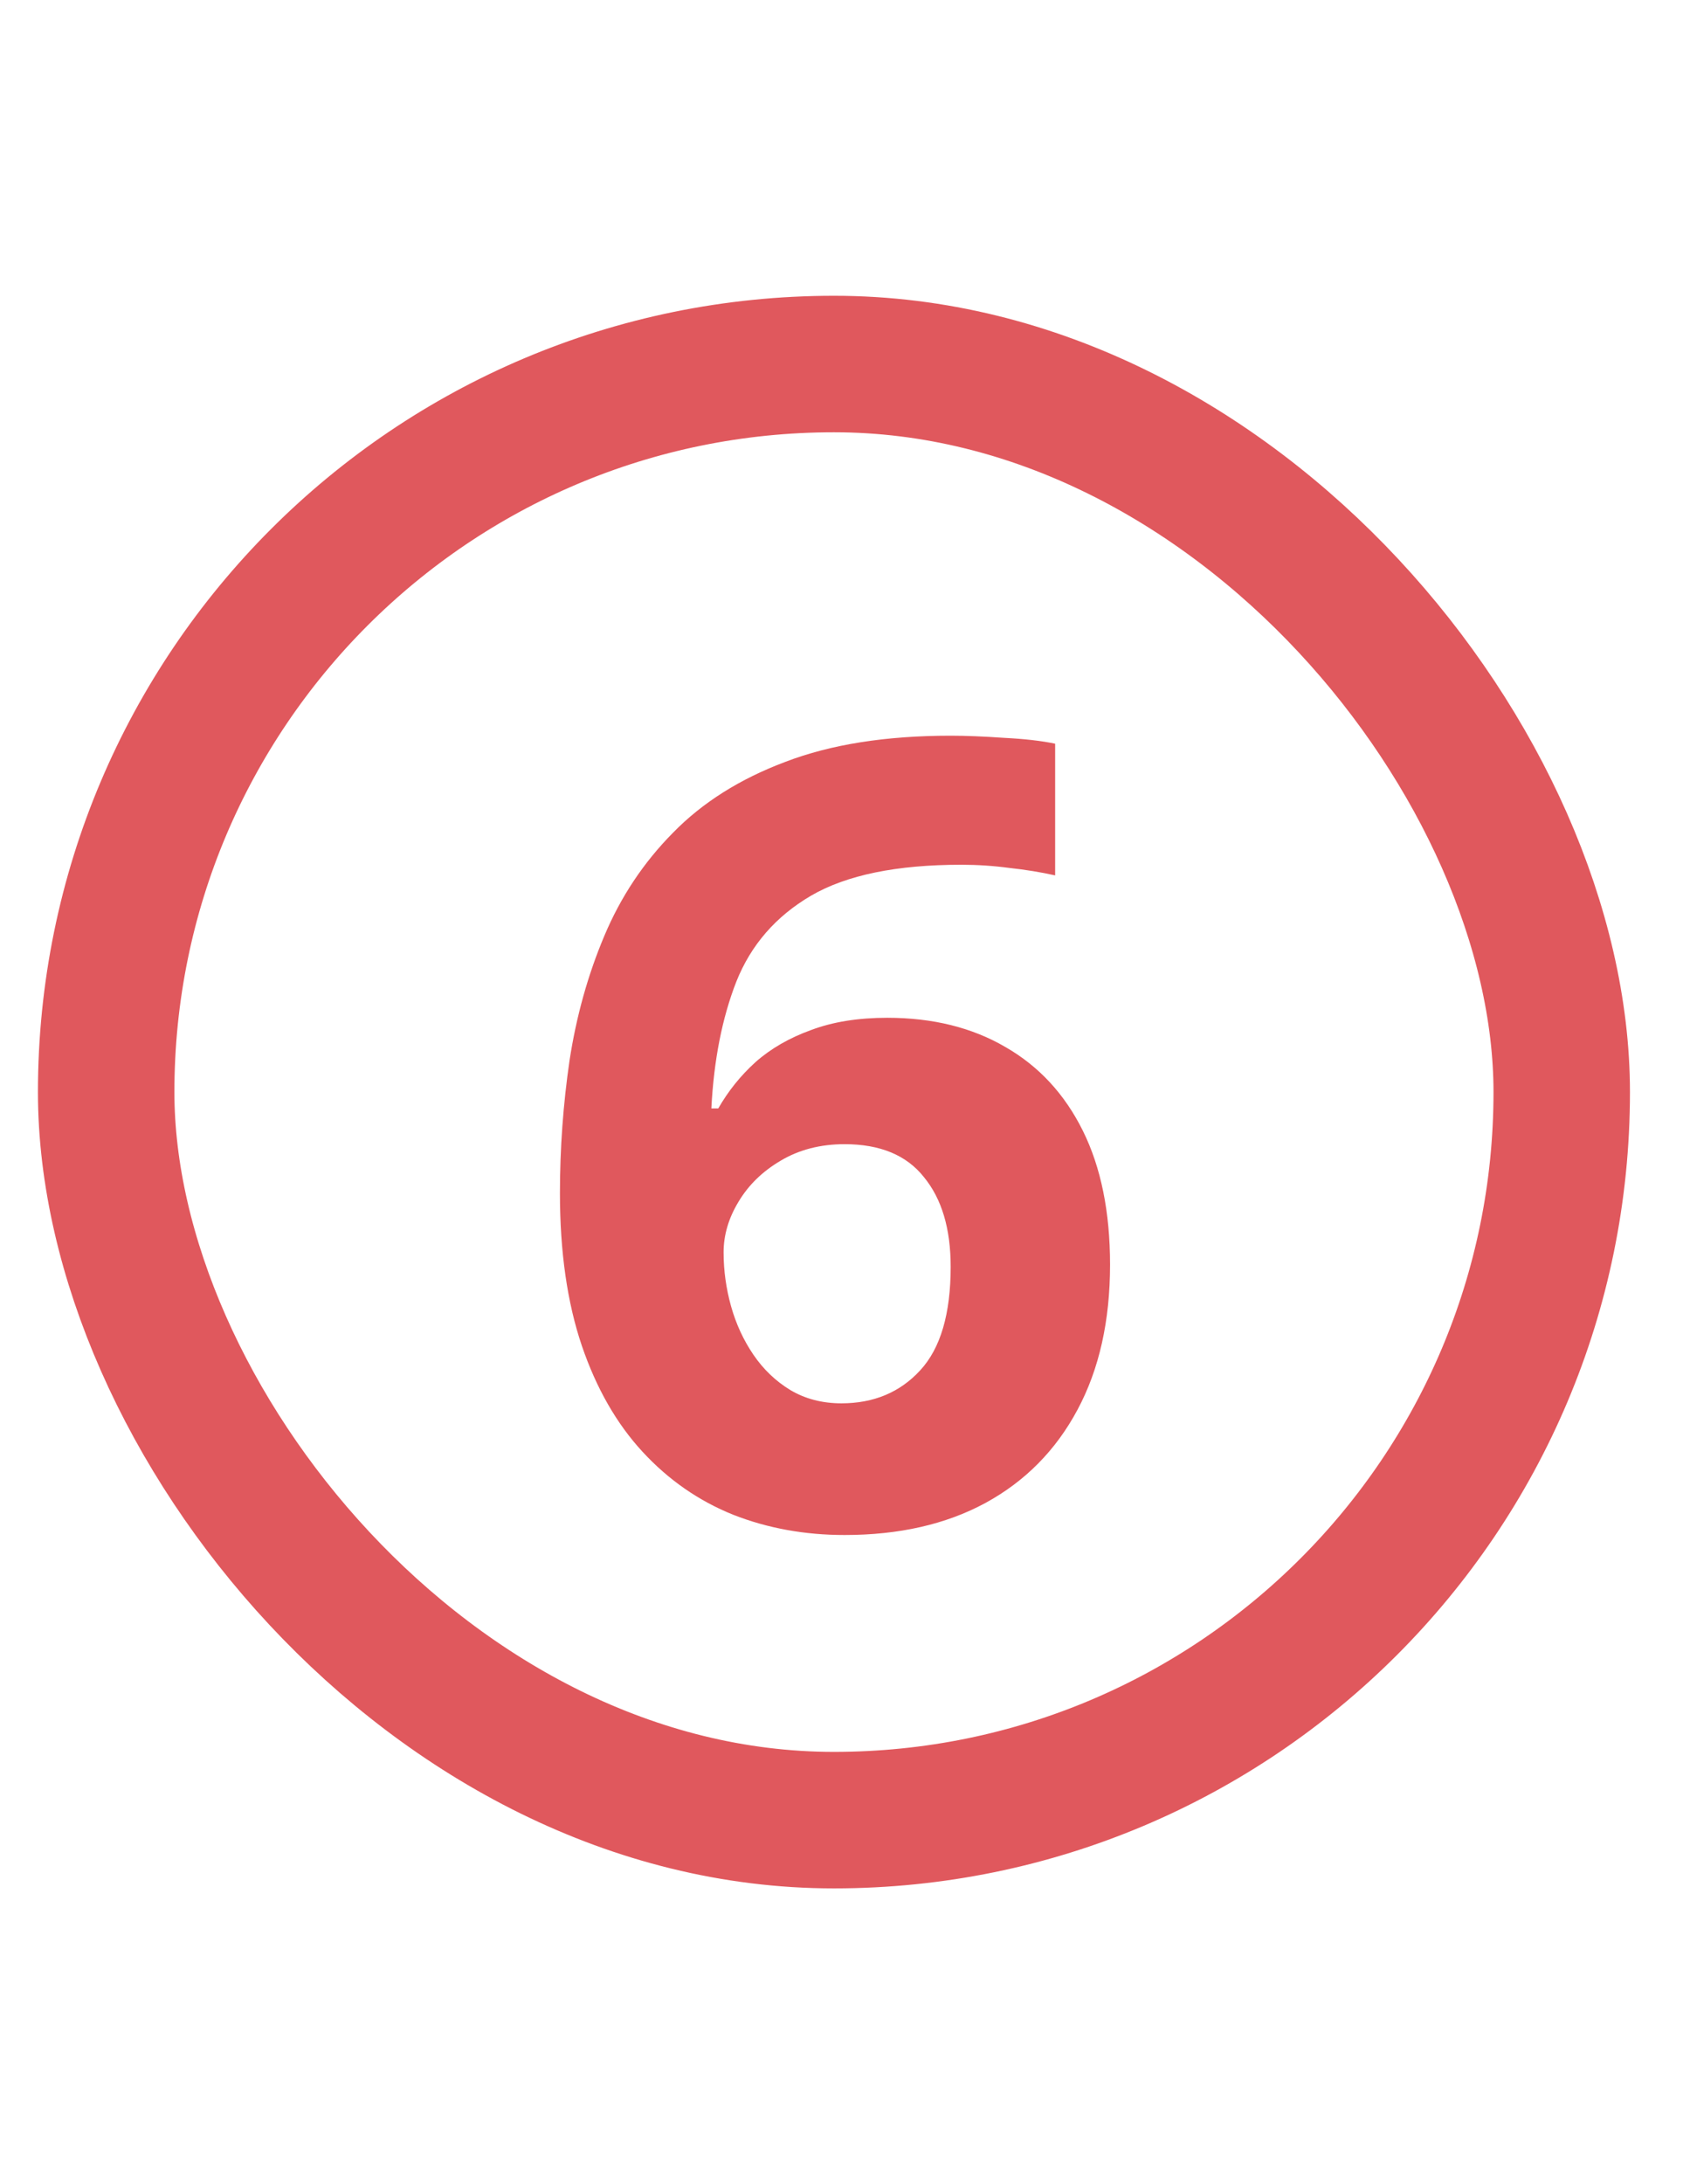
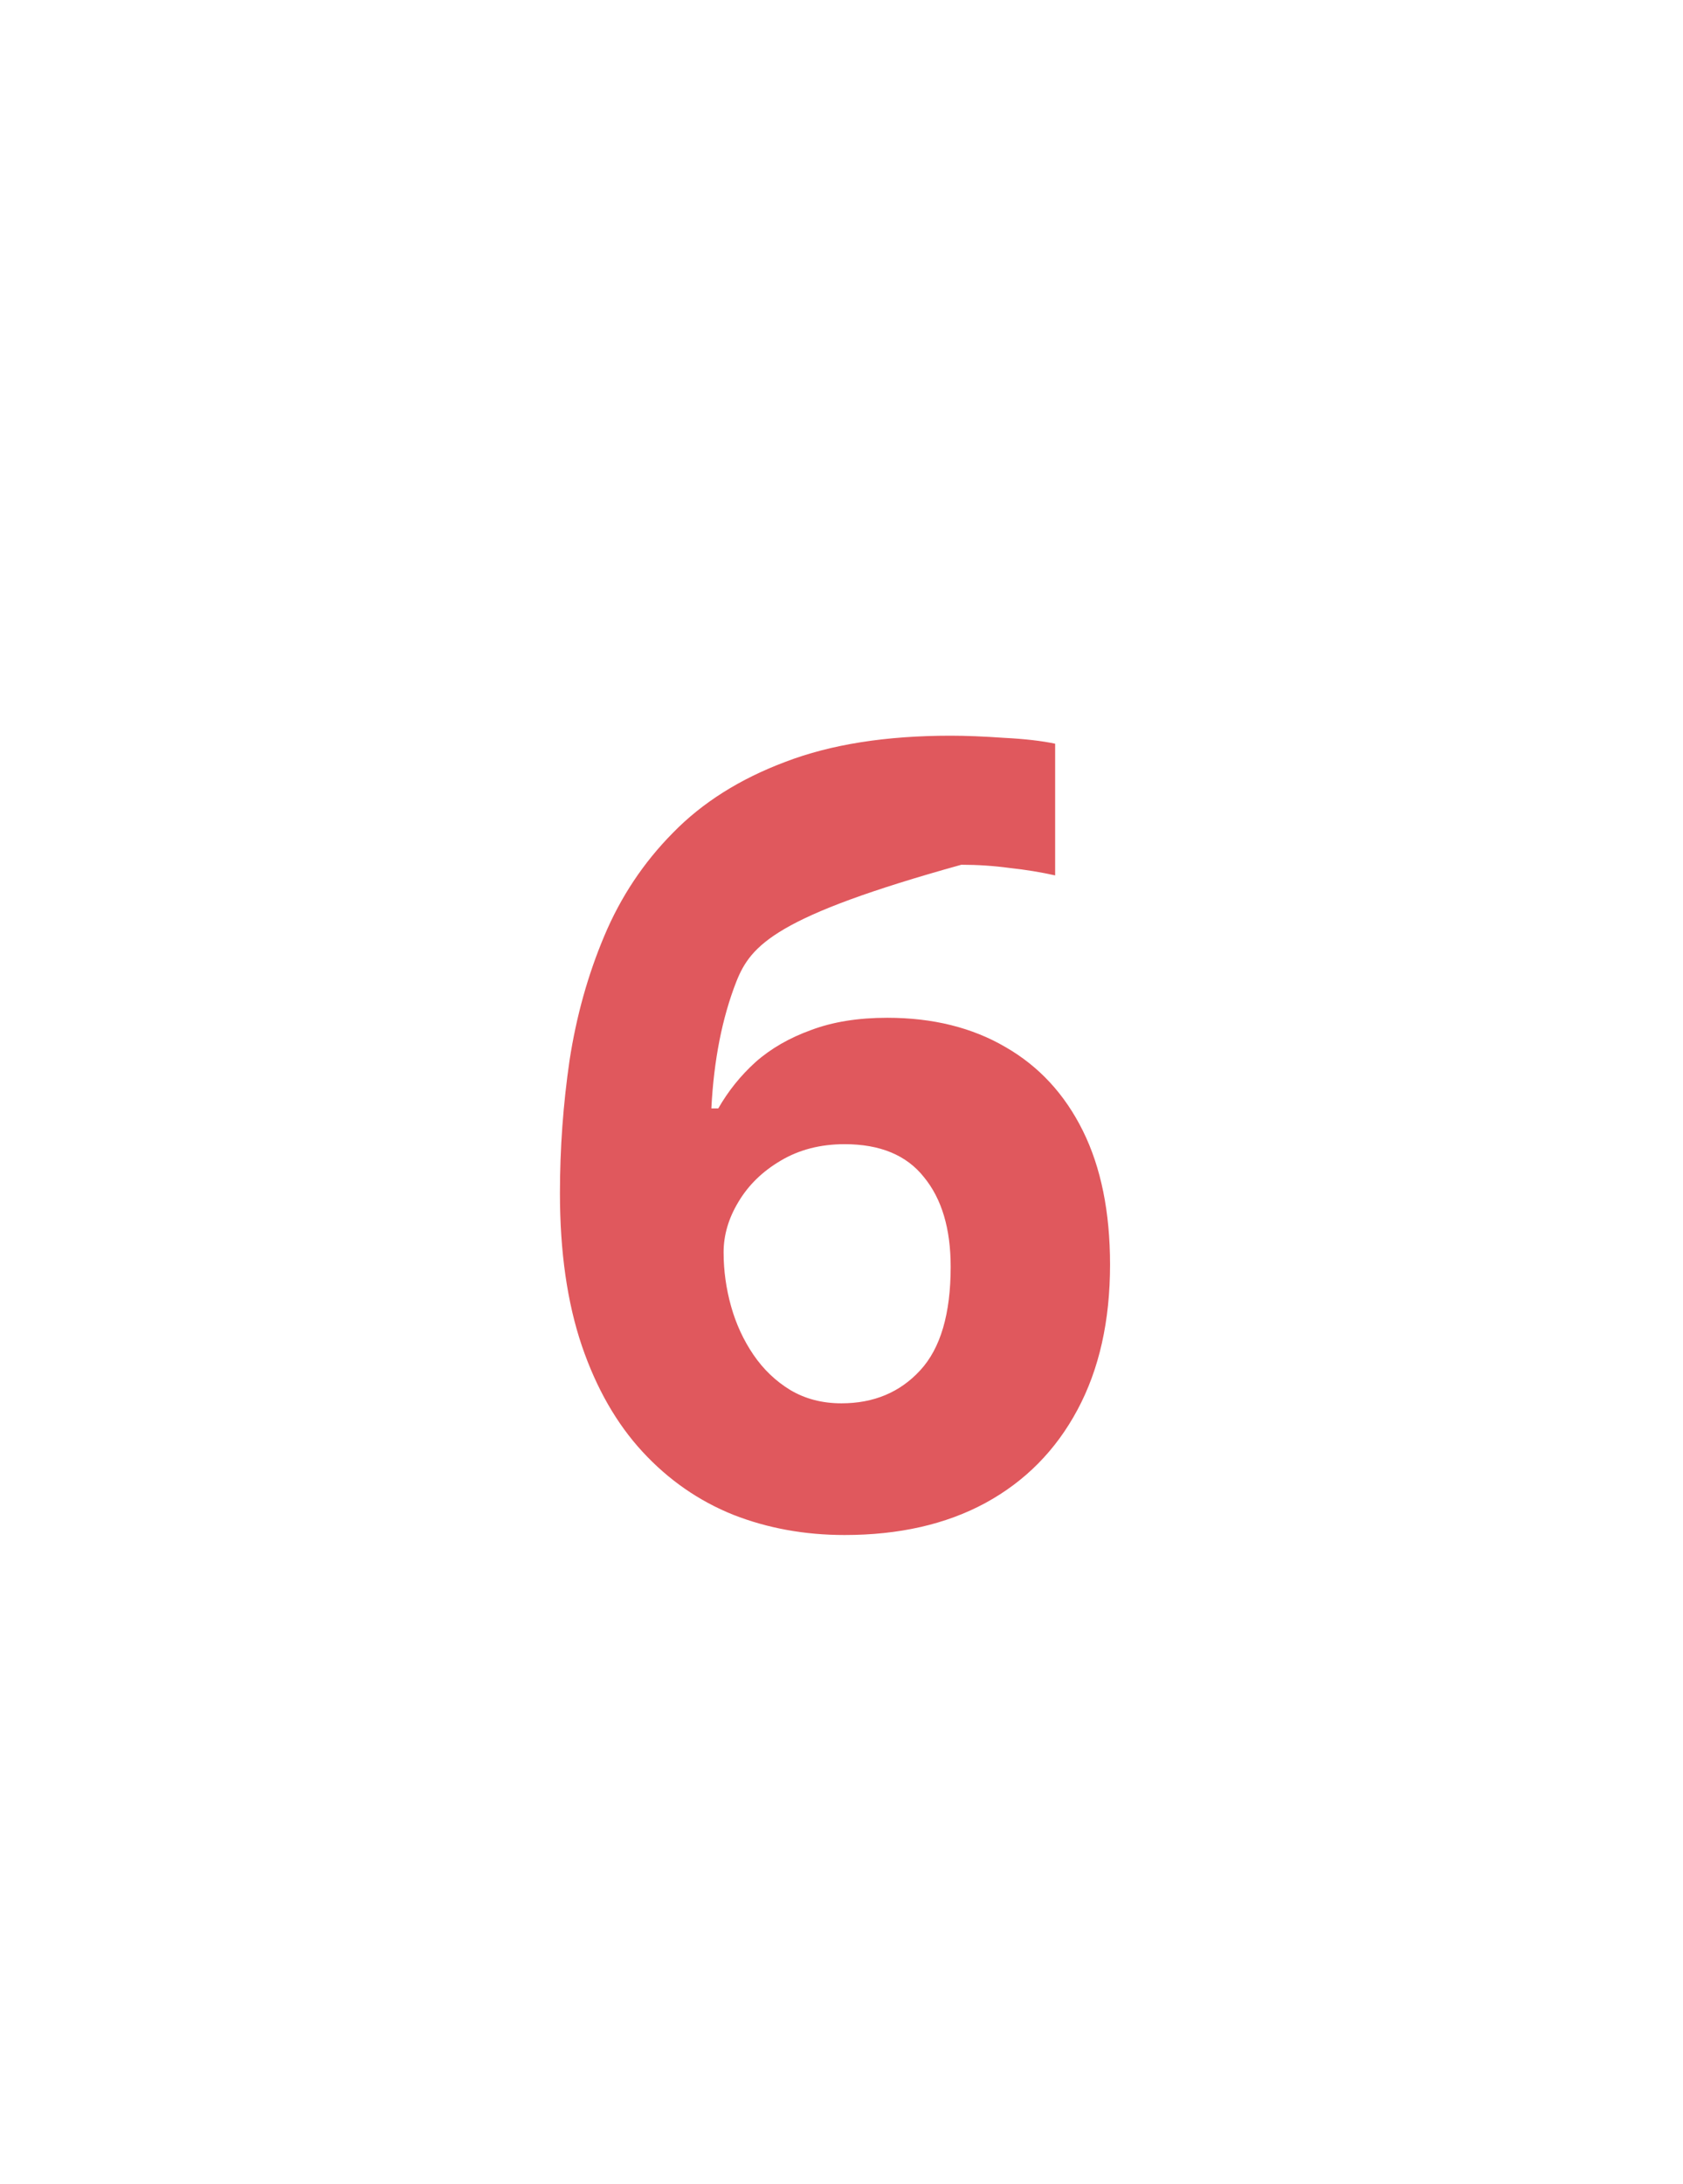
<svg xmlns="http://www.w3.org/2000/svg" width="37" height="48" viewBox="0 0 37 48" fill="none">
-   <path d="M12.31 26.223C12.31 25.238 12.381 24.266 12.521 23.305C12.67 22.336 12.924 21.426 13.283 20.574C13.643 19.715 14.146 18.957 14.795 18.301C15.443 17.637 16.268 17.117 17.268 16.742C18.268 16.359 19.479 16.168 20.9 16.168C21.236 16.168 21.627 16.184 22.072 16.215C22.525 16.238 22.9 16.281 23.197 16.344V19.238C22.885 19.168 22.549 19.113 22.189 19.074C21.838 19.027 21.486 19.004 21.135 19.004C19.713 19.004 18.611 19.23 17.83 19.684C17.057 20.137 16.51 20.766 16.189 21.57C15.877 22.367 15.693 23.297 15.639 24.359H15.791C16.01 23.977 16.283 23.637 16.611 23.34C16.947 23.043 17.354 22.809 17.83 22.637C18.307 22.457 18.865 22.367 19.506 22.367C20.506 22.367 21.373 22.582 22.107 23.012C22.842 23.434 23.408 24.047 23.807 24.852C24.205 25.656 24.404 26.637 24.404 27.793C24.404 29.027 24.166 30.09 23.689 30.98C23.213 31.871 22.537 32.555 21.662 33.031C20.795 33.5 19.764 33.734 18.568 33.734C17.693 33.734 16.877 33.586 16.119 33.289C15.361 32.984 14.697 32.523 14.127 31.906C13.557 31.289 13.111 30.512 12.791 29.574C12.471 28.629 12.31 27.512 12.31 26.223ZM18.498 30.84C19.209 30.84 19.787 30.598 20.232 30.113C20.678 29.629 20.9 28.871 20.9 27.84C20.9 27.004 20.705 26.348 20.314 25.871C19.932 25.387 19.35 25.145 18.568 25.145C18.037 25.145 17.568 25.266 17.162 25.508C16.764 25.742 16.455 26.043 16.236 26.41C16.018 26.77 15.908 27.141 15.908 27.523C15.908 27.922 15.963 28.316 16.072 28.707C16.182 29.098 16.346 29.453 16.564 29.773C16.783 30.094 17.053 30.352 17.373 30.547C17.701 30.742 18.076 30.84 18.498 30.84Z" fill="#E0585D" />
-   <rect x="2.334" y="8" width="32" height="32" rx="16" stroke="#E0585D" stroke-width="3" />
+   <path d="M12.31 26.223C12.31 25.238 12.381 24.266 12.521 23.305C12.67 22.336 12.924 21.426 13.283 20.574C13.643 19.715 14.146 18.957 14.795 18.301C15.443 17.637 16.268 17.117 17.268 16.742C18.268 16.359 19.479 16.168 20.9 16.168C21.236 16.168 21.627 16.184 22.072 16.215C22.525 16.238 22.9 16.281 23.197 16.344V19.238C22.885 19.168 22.549 19.113 22.189 19.074C21.838 19.027 21.486 19.004 21.135 19.004C17.057 20.137 16.51 20.766 16.189 21.57C15.877 22.367 15.693 23.297 15.639 24.359H15.791C16.01 23.977 16.283 23.637 16.611 23.34C16.947 23.043 17.354 22.809 17.83 22.637C18.307 22.457 18.865 22.367 19.506 22.367C20.506 22.367 21.373 22.582 22.107 23.012C22.842 23.434 23.408 24.047 23.807 24.852C24.205 25.656 24.404 26.637 24.404 27.793C24.404 29.027 24.166 30.09 23.689 30.98C23.213 31.871 22.537 32.555 21.662 33.031C20.795 33.5 19.764 33.734 18.568 33.734C17.693 33.734 16.877 33.586 16.119 33.289C15.361 32.984 14.697 32.523 14.127 31.906C13.557 31.289 13.111 30.512 12.791 29.574C12.471 28.629 12.31 27.512 12.31 26.223ZM18.498 30.84C19.209 30.84 19.787 30.598 20.232 30.113C20.678 29.629 20.9 28.871 20.9 27.84C20.9 27.004 20.705 26.348 20.314 25.871C19.932 25.387 19.35 25.145 18.568 25.145C18.037 25.145 17.568 25.266 17.162 25.508C16.764 25.742 16.455 26.043 16.236 26.41C16.018 26.77 15.908 27.141 15.908 27.523C15.908 27.922 15.963 28.316 16.072 28.707C16.182 29.098 16.346 29.453 16.564 29.773C16.783 30.094 17.053 30.352 17.373 30.547C17.701 30.742 18.076 30.84 18.498 30.84Z" fill="#E0585D" />
</svg>